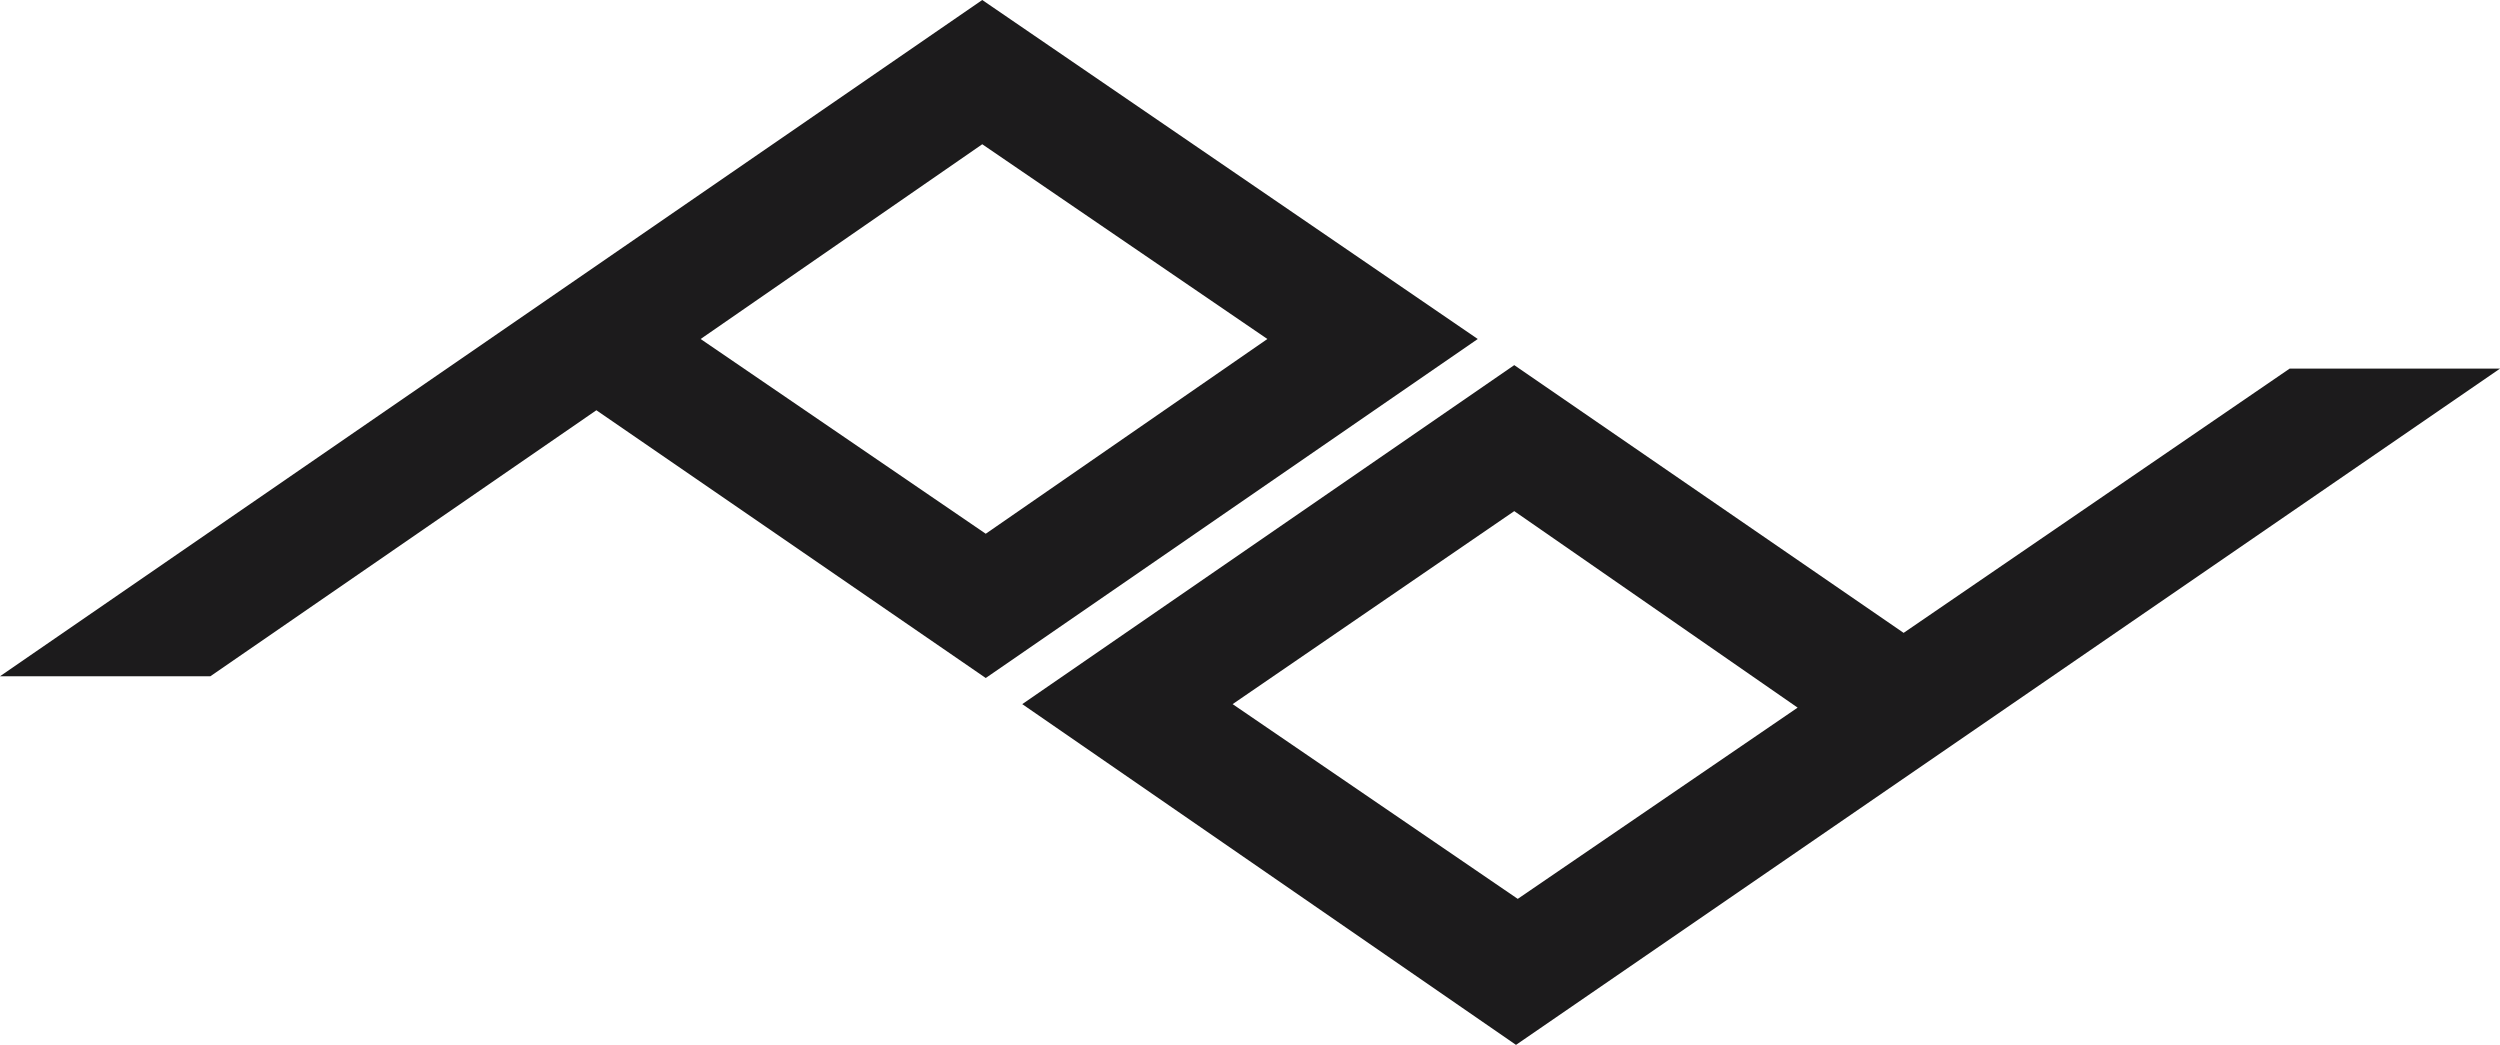
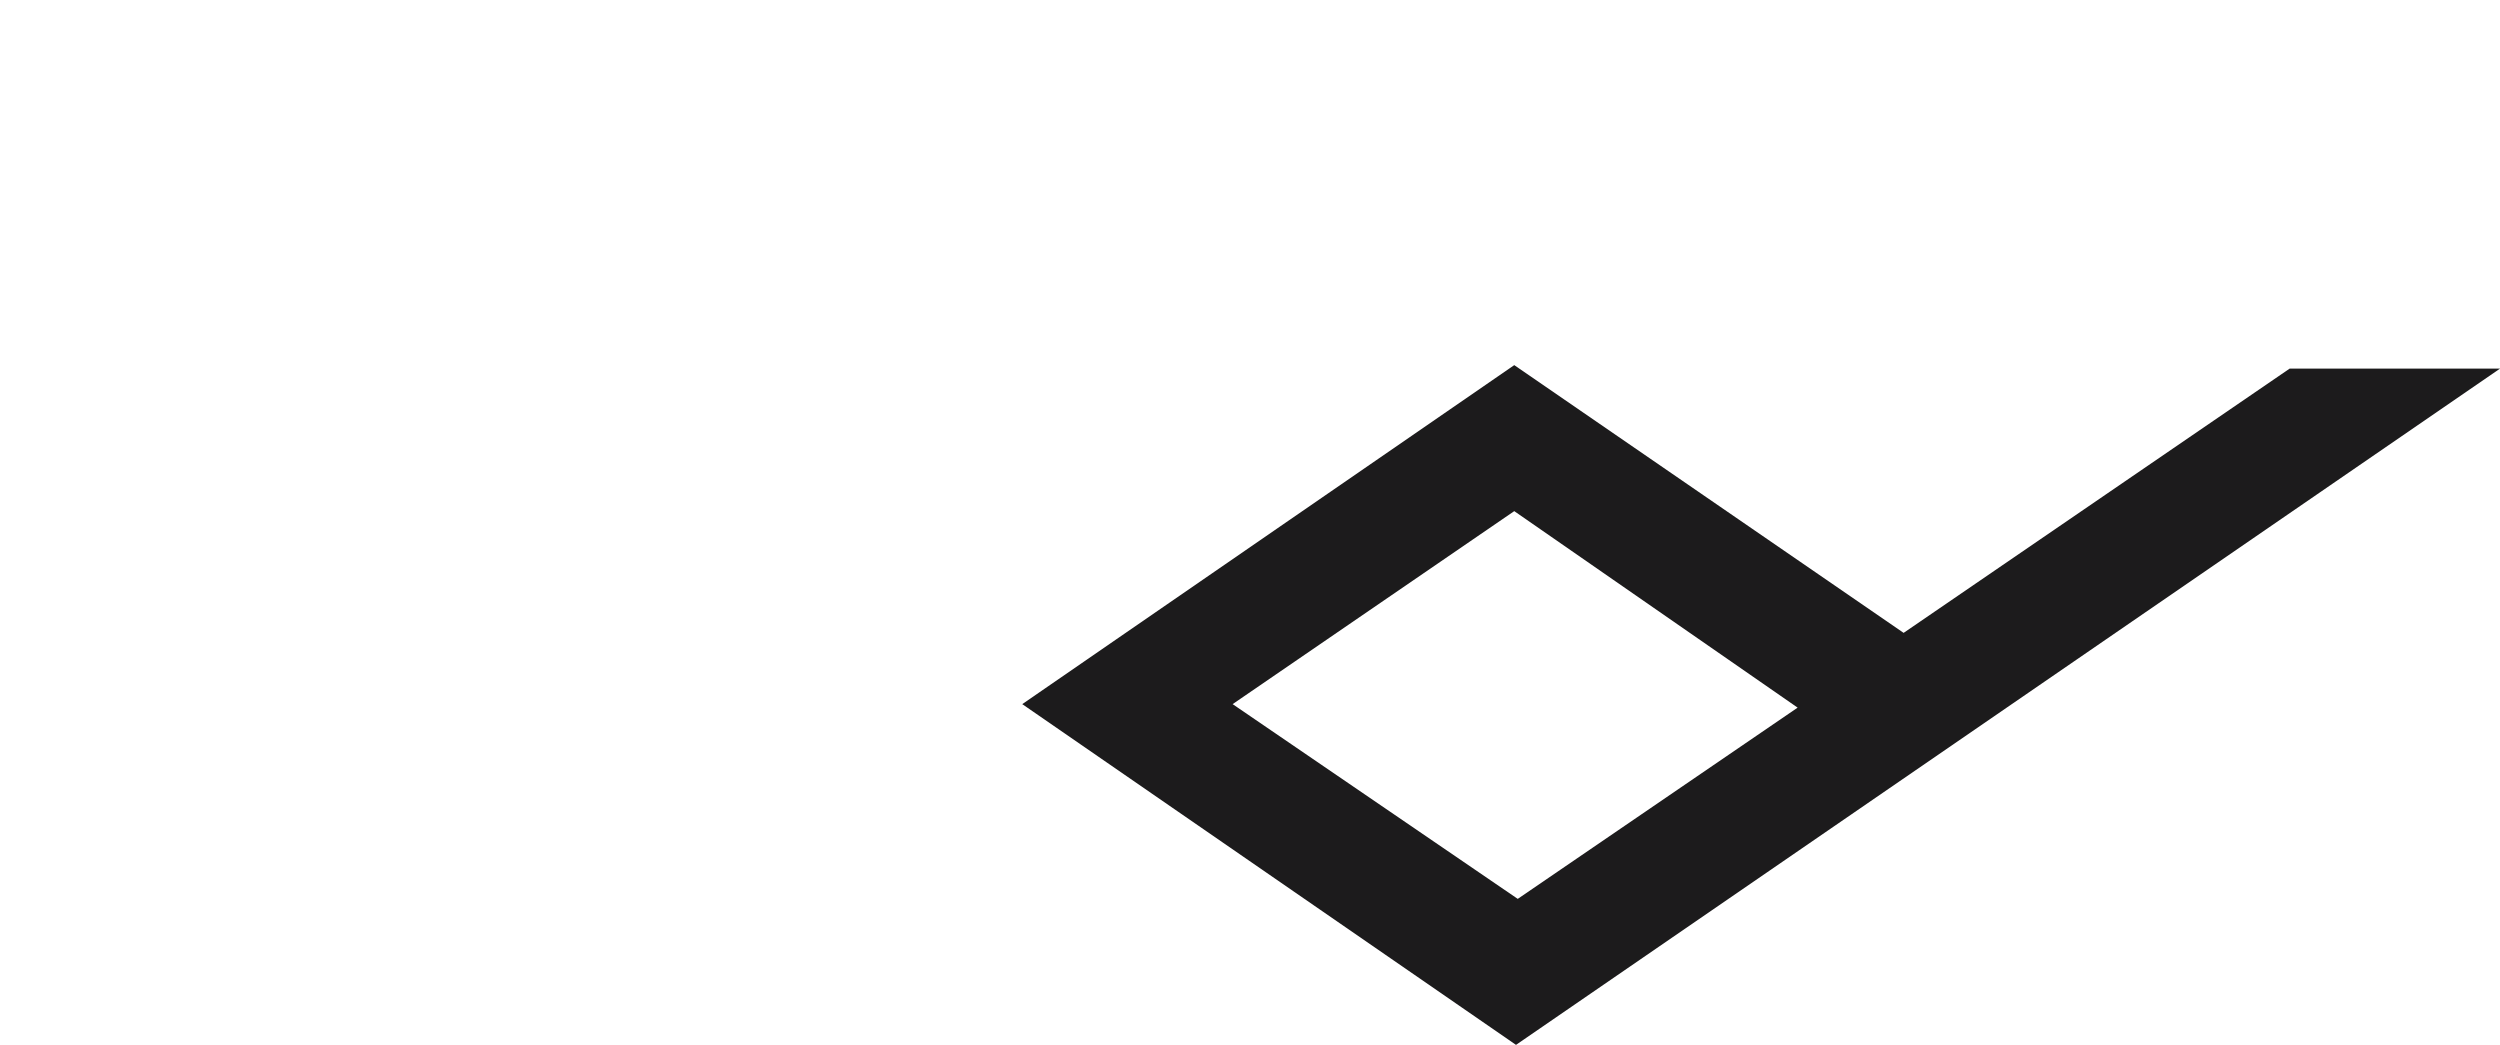
<svg xmlns="http://www.w3.org/2000/svg" version="1.1" id="Layer_1" x="0px" y="0px" viewBox="0 0 2000 835.9" enable-background="new 0 0 2000 835.9" xml:space="preserve">
  <g id="background">
</g>
  <g id="art">
    <g>
      <path fill="#1C1B1C" d="M2000,294.9h-168.3l-308.8,211.4l-311.5-214.2L817.8,563.3l395,272.6L2000,294.9L2000,294.9 M1214.2,719.1    L986.1,563.3l225.3-154.4l226.7,157.2L1214.2,719.1z" />
-       <path fill="#1C1B1C" d="M1182.2,271.2L785.8,0L0,541h168.3l308.8-212.8l311.5,214.2L1182.2,271.2z M785.8,115.4l228.1,155.8    L788.6,427L560.5,271.2L785.8,115.4z" />
    </g>
  </g>
</svg>